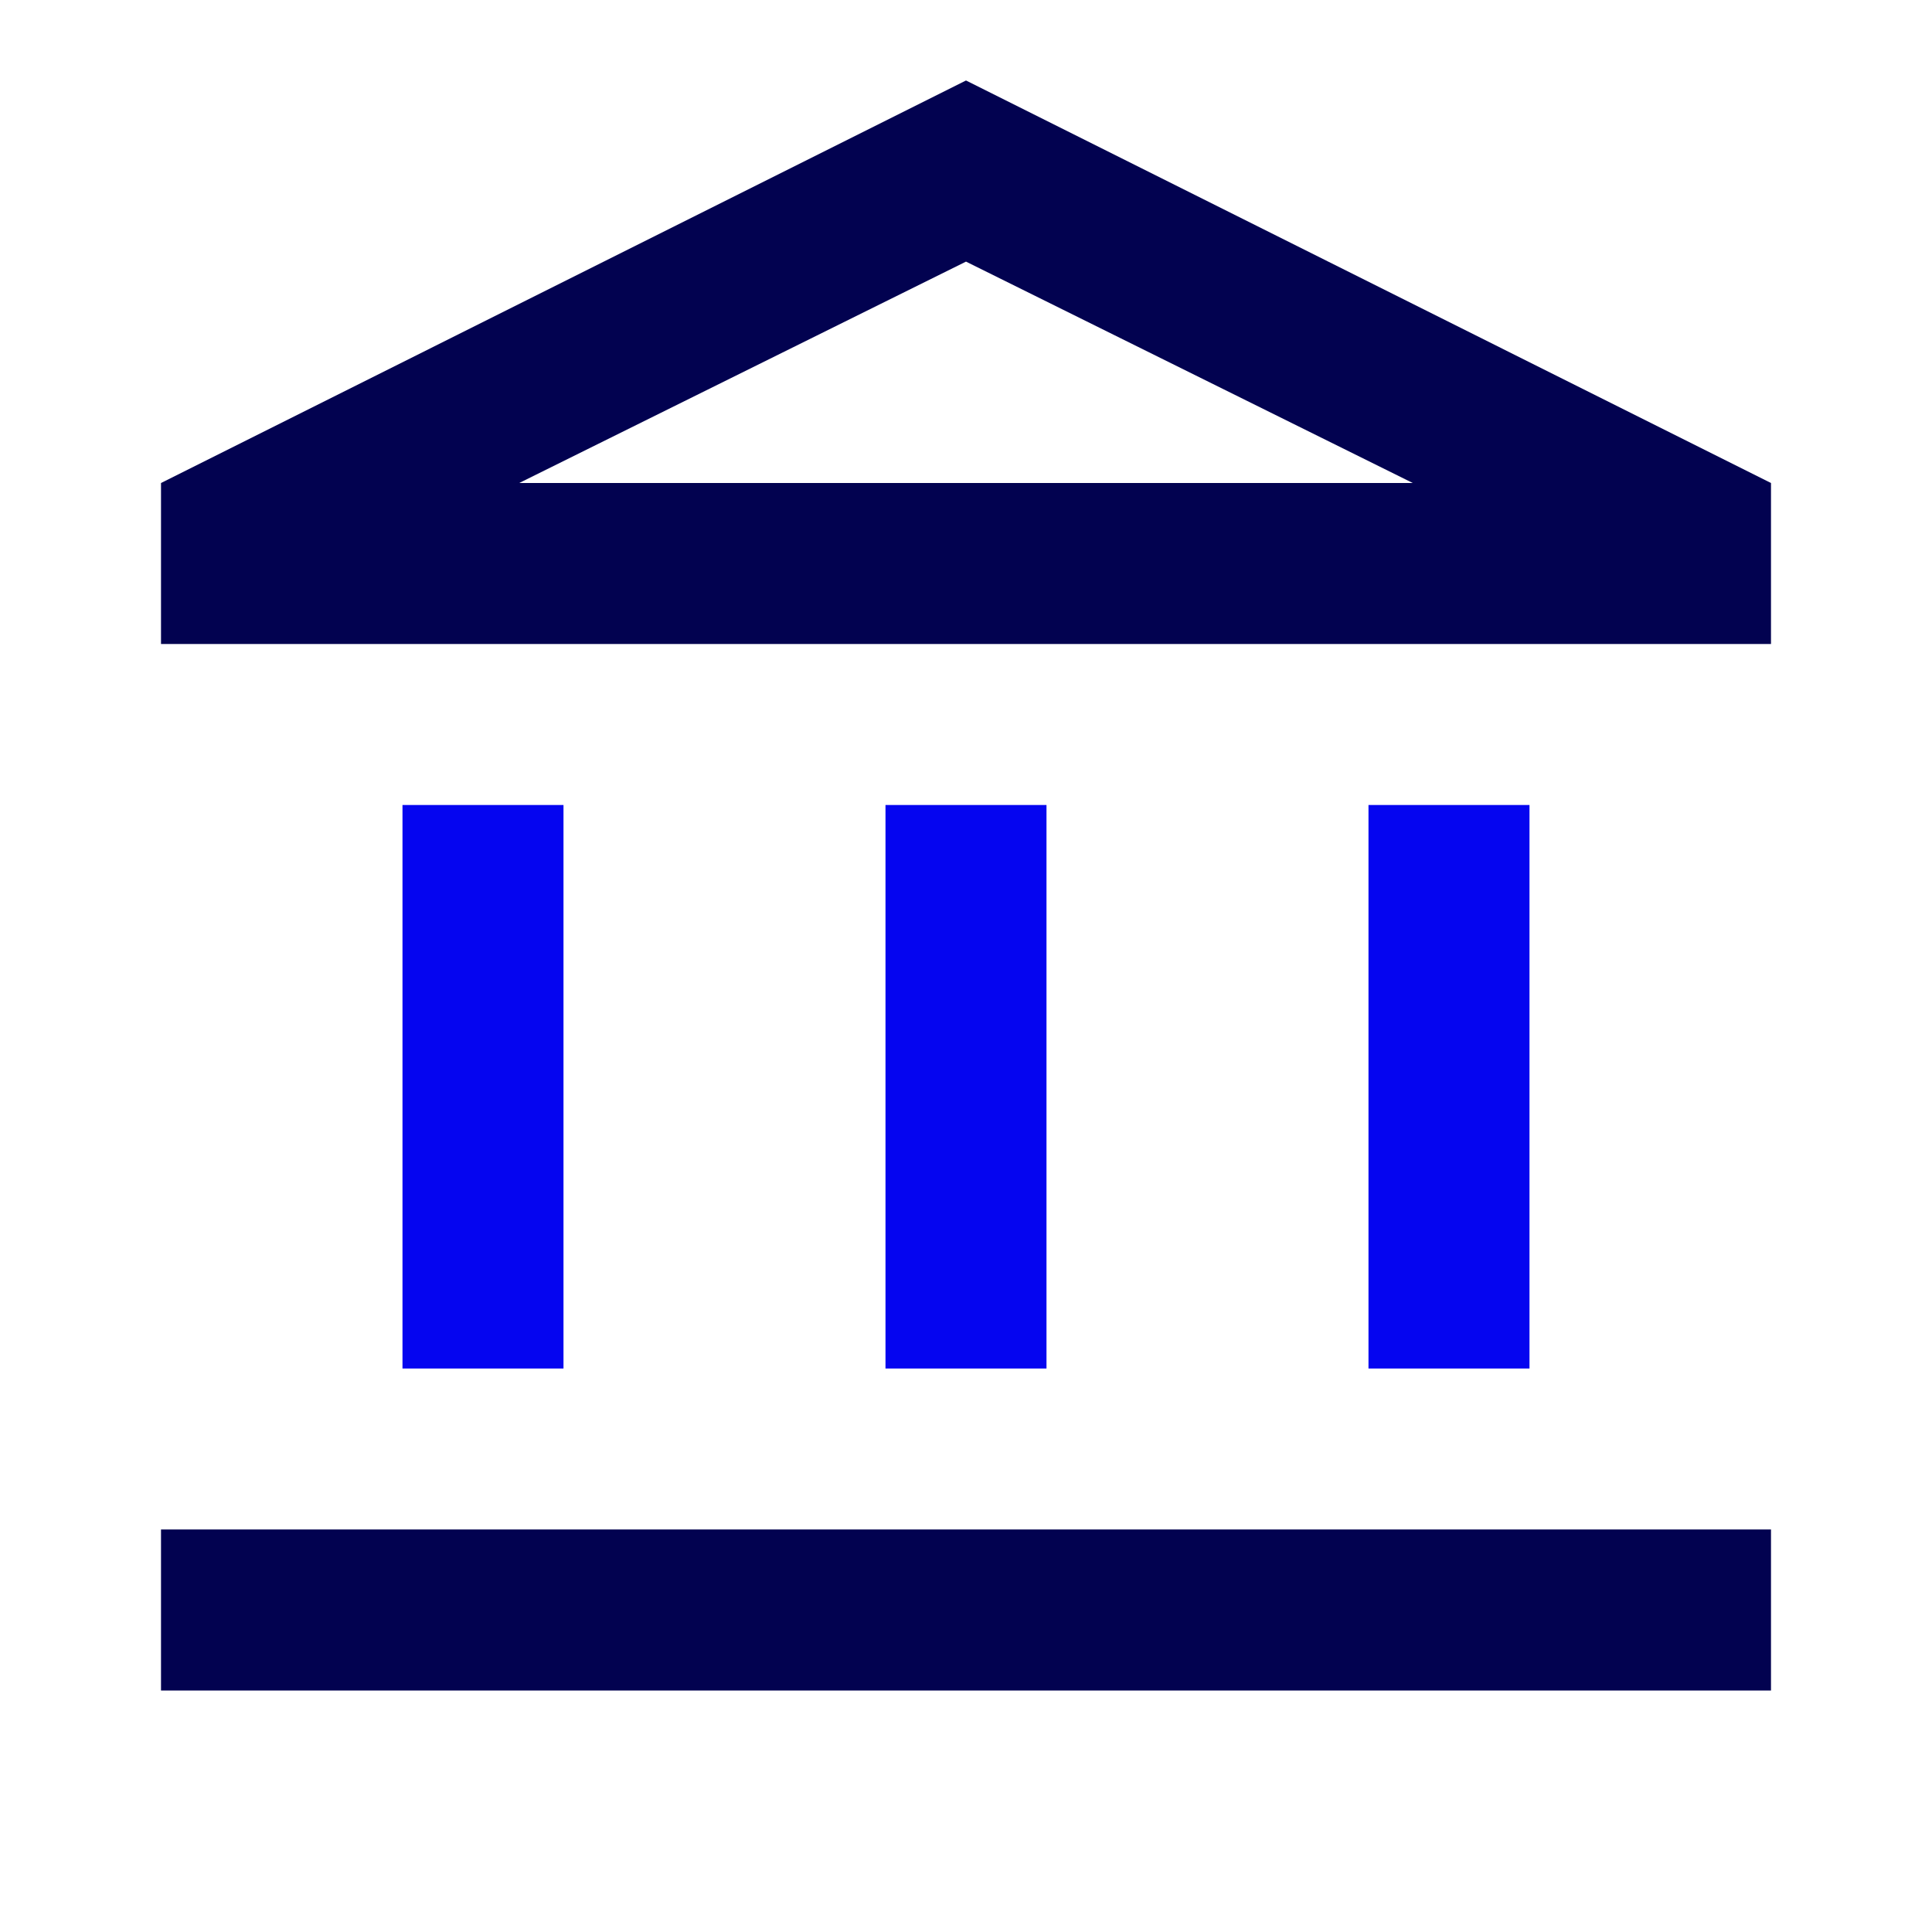
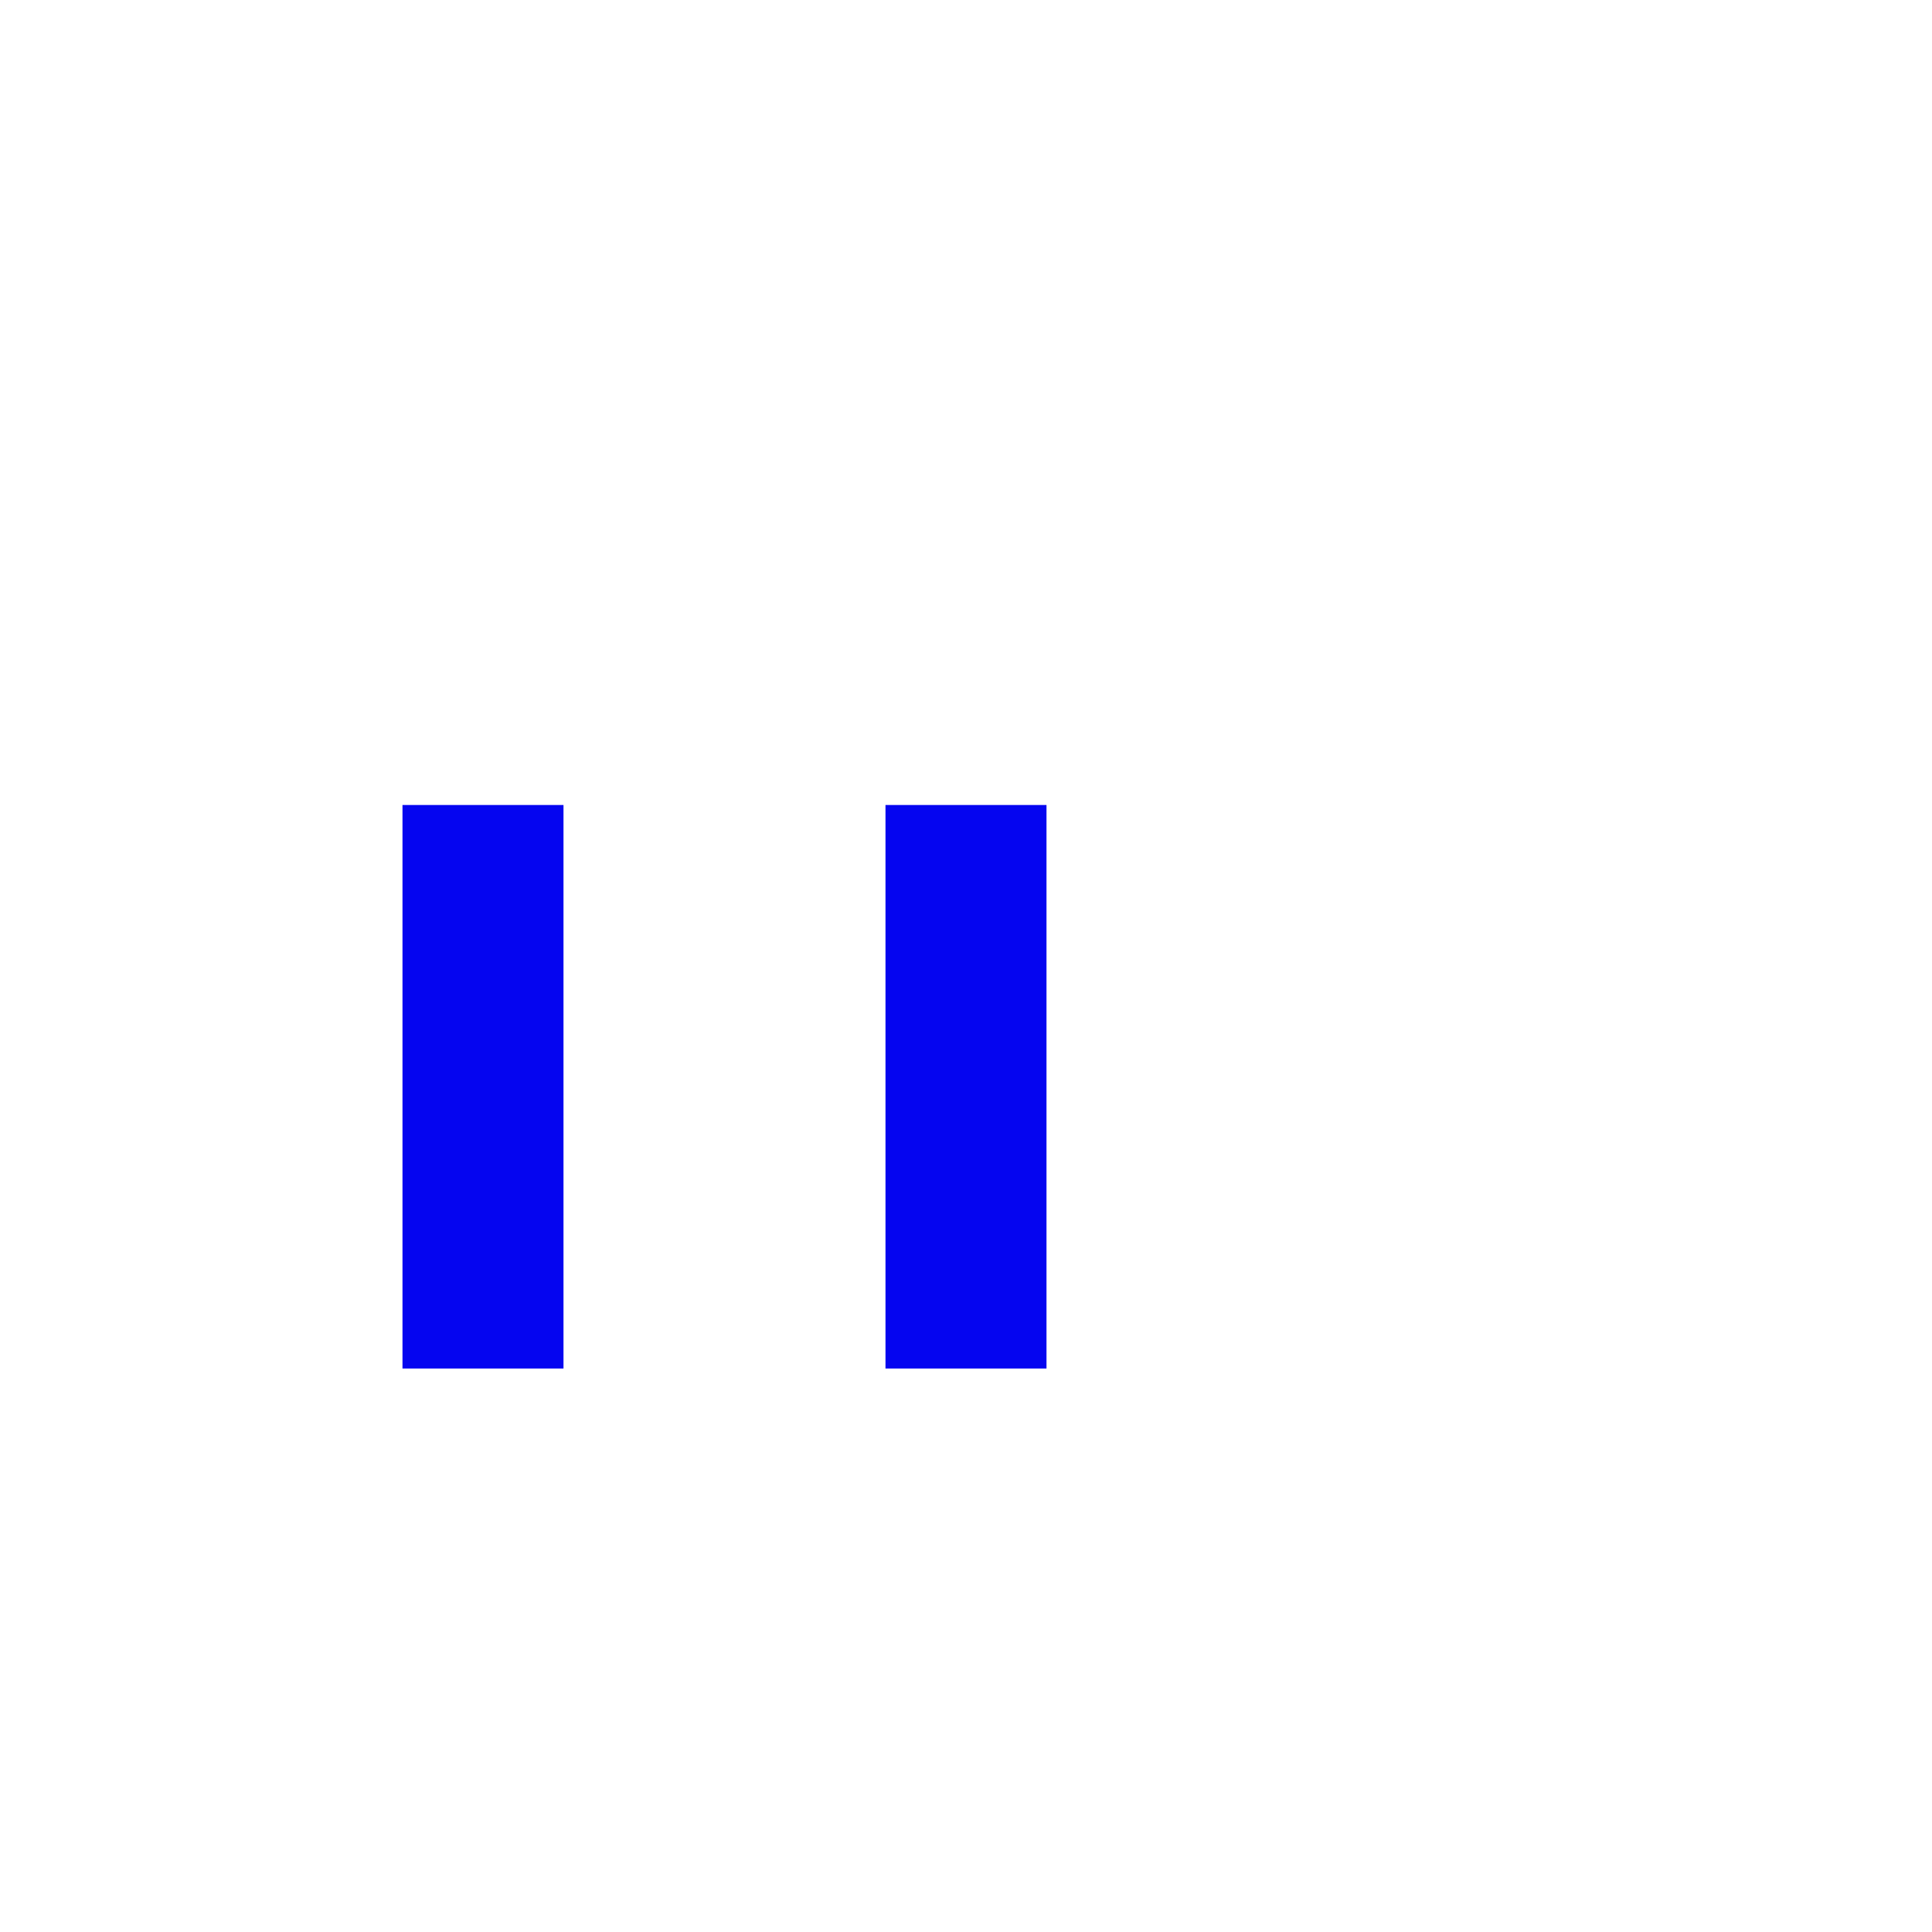
<svg xmlns="http://www.w3.org/2000/svg" width="80" height="80" viewBox="0 0 80 80" fill="none">
-   <path d="M6.667 70V63.333H73.333V70H6.667ZM6.667 26.667V20L40 3.333L73.333 20V26.667H6.667ZM21.5 20H58.5L40 10.833L21.5 20Z" fill="#020250" />
  <path d="M16.666 33.333V56.667H23.333V33.333H16.666Z" fill="#0505F0" />
  <path d="M36.666 33.333V56.667H43.333V33.333H36.666Z" fill="#0505F0" />
-   <path d="M56.666 33.333V56.667H63.333V33.333H56.666Z" fill="#0505F0" />
</svg>